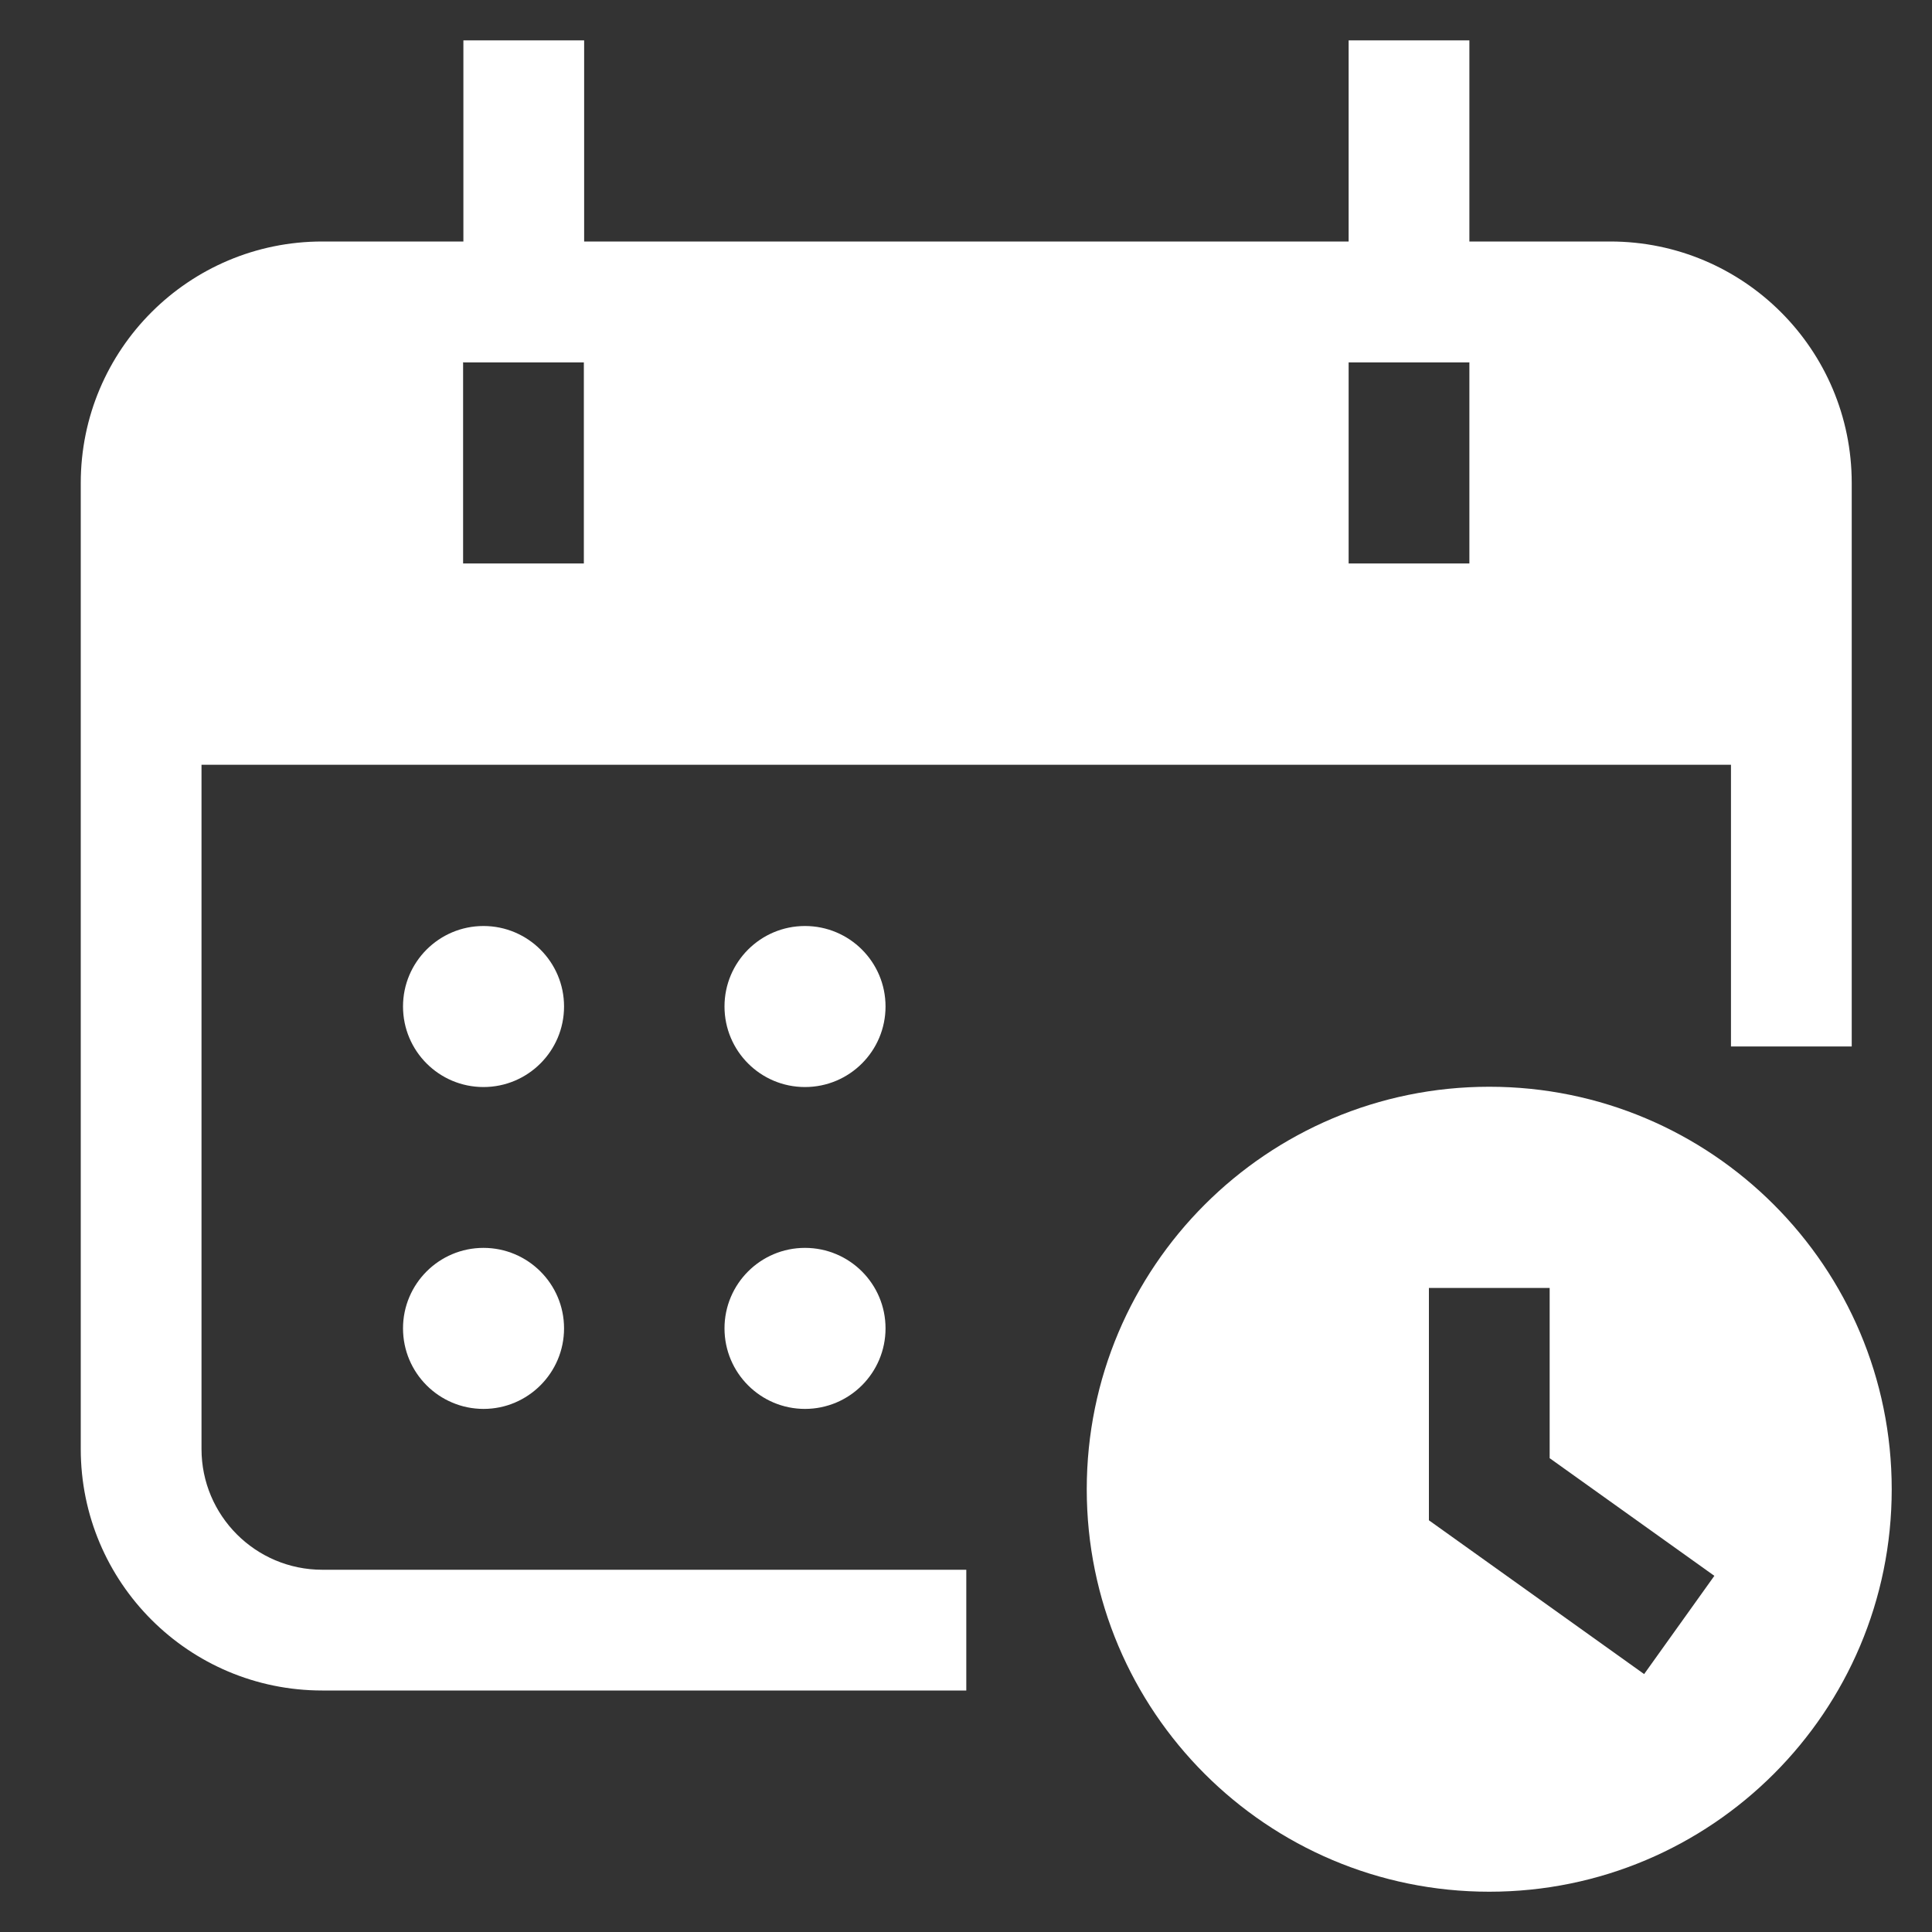
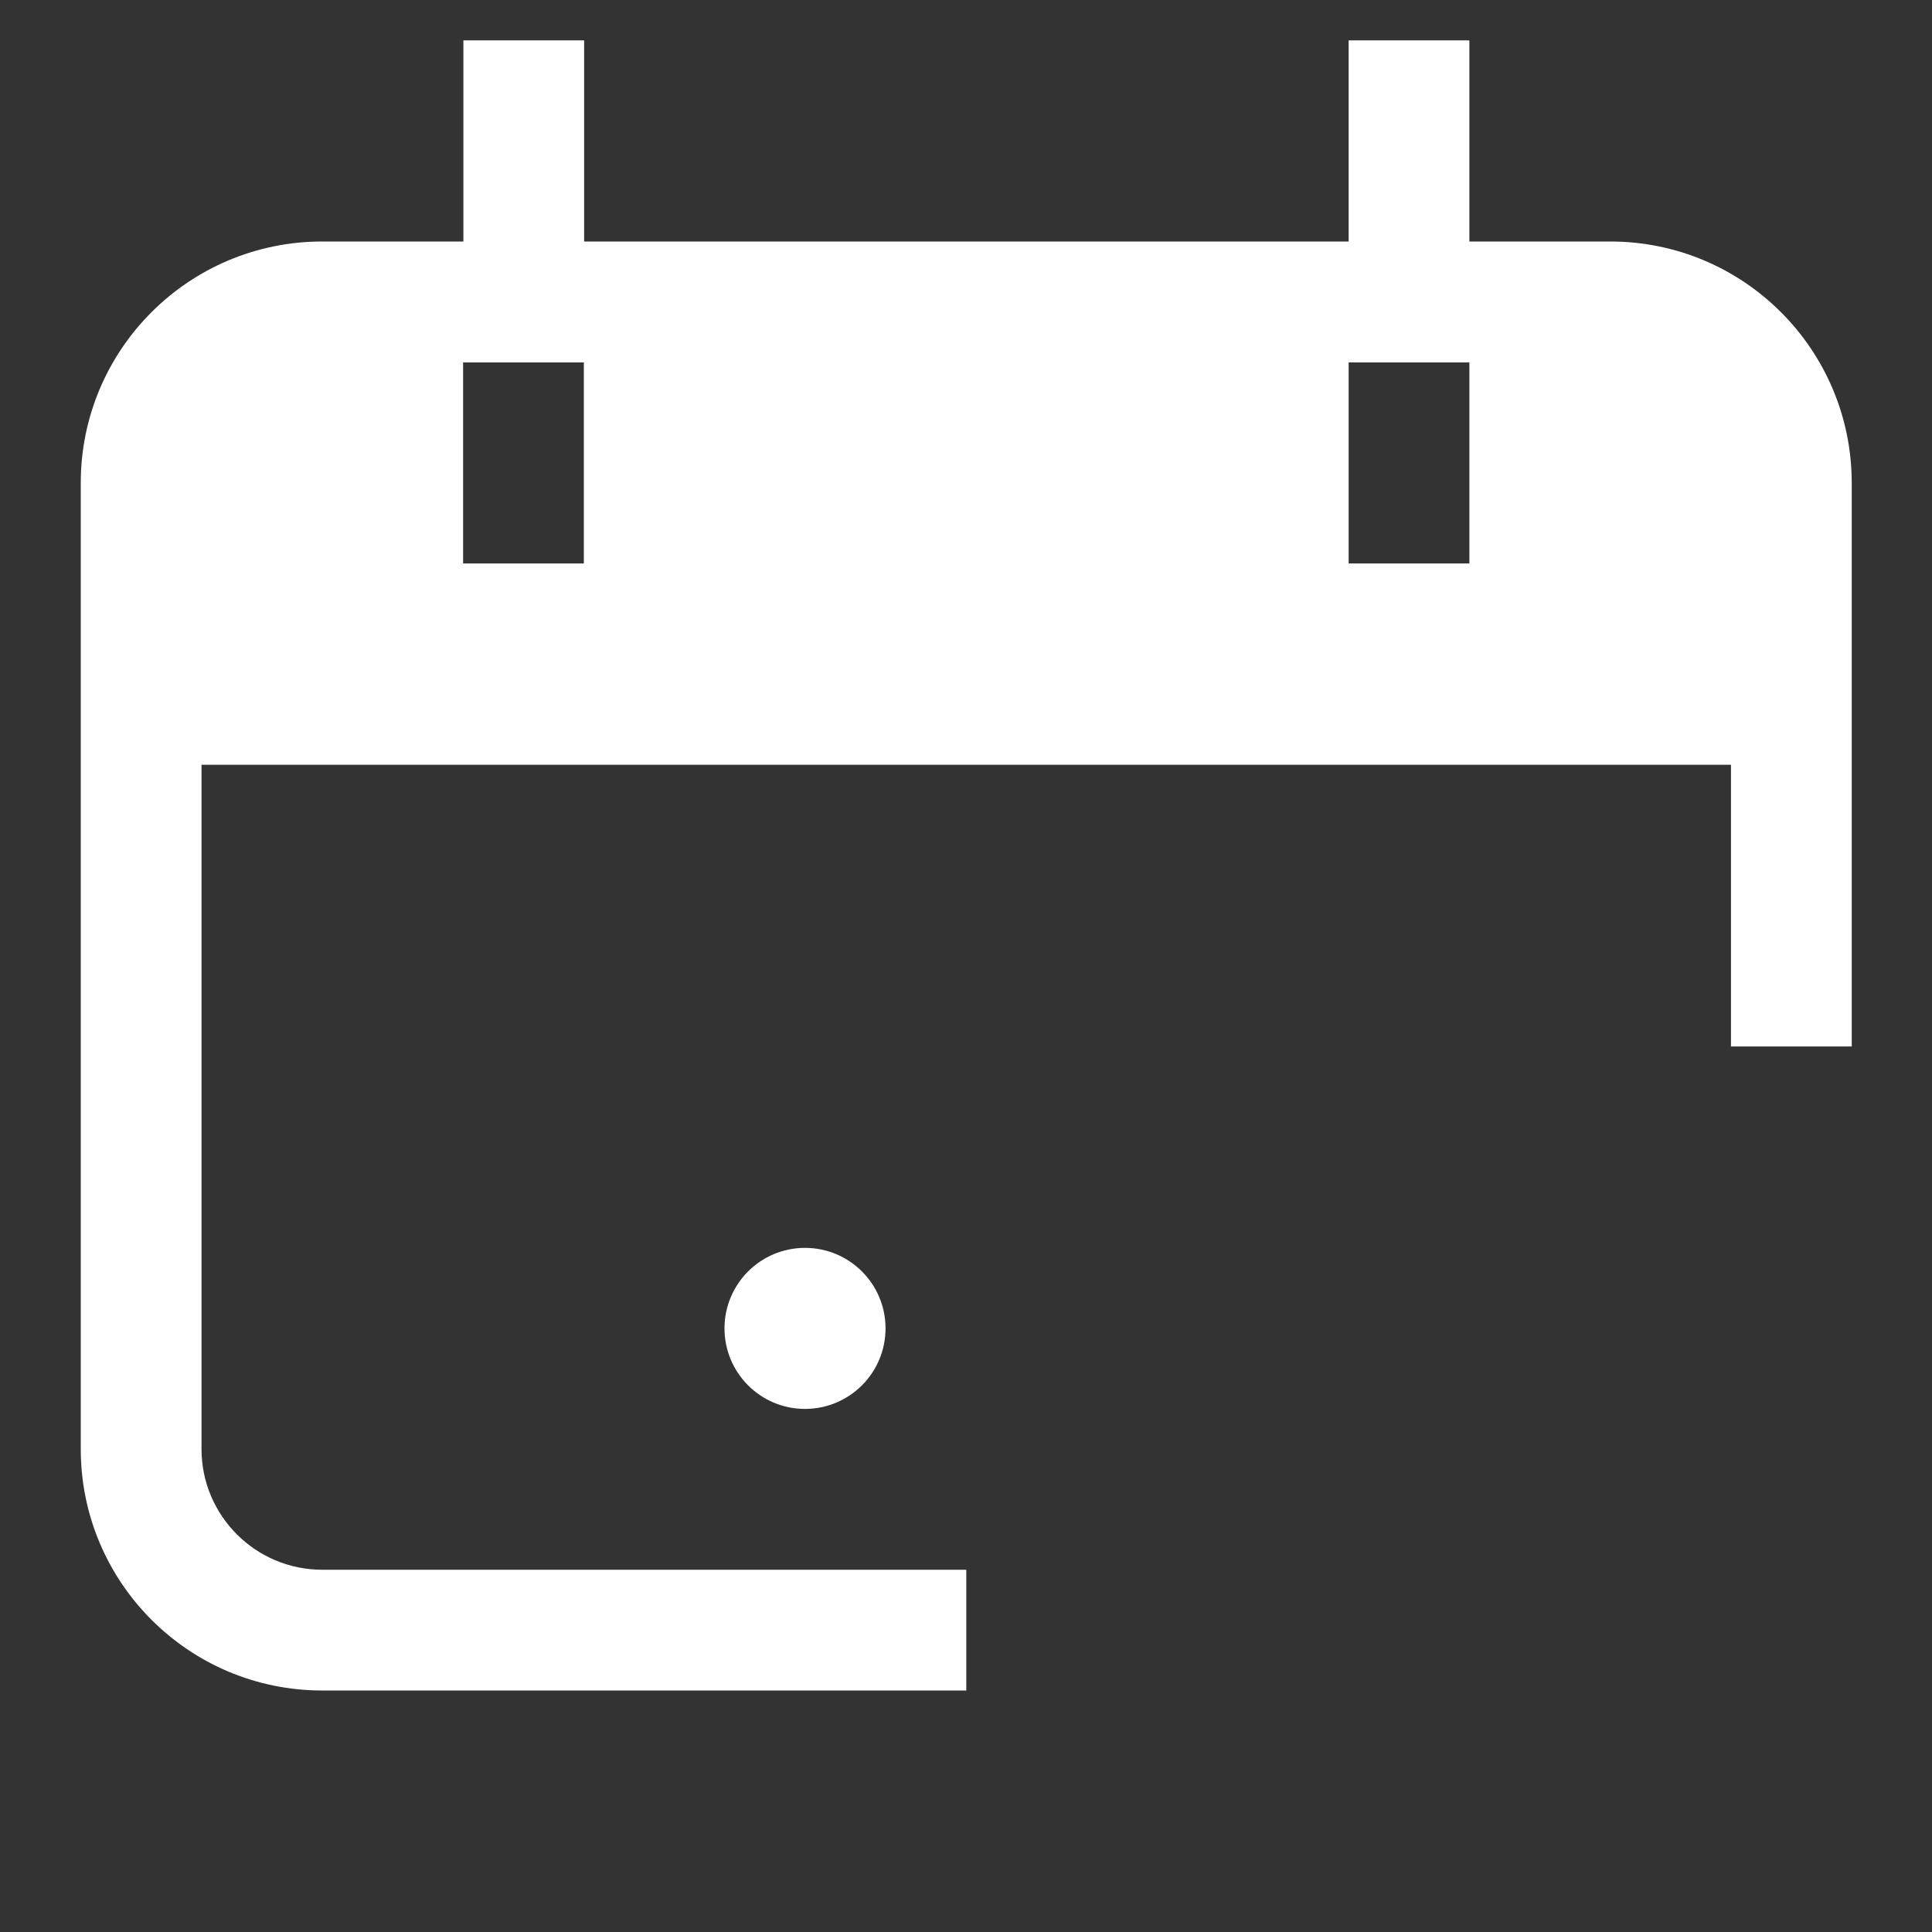
<svg xmlns="http://www.w3.org/2000/svg" width="20" height="20" viewBox="0 0 20 20" fill="none">
  <rect x="0" y="0" width="20" height="20" fill="#333333" stroke="none" />
  <g clip-path="url(#clip0_7813_16906)">
-     <path d="M8.333 11.253C8.794 11.253 9.167 10.88 9.167 10.419C9.167 9.959 8.794 9.586 8.333 9.586C7.873 9.586 7.5 9.959 7.5 10.419C7.5 10.88 7.873 11.253 8.333 11.253Z" fill="white" />
-     <path d="M5.005 11.253C5.465 11.253 5.839 10.88 5.839 10.419C5.839 9.959 5.465 9.586 5.005 9.586C4.545 9.586 4.172 9.959 4.172 10.419C4.172 10.88 4.545 11.253 5.005 11.253Z" fill="white" />
    <path d="M8.333 14.585C8.794 14.585 9.167 14.212 9.167 13.751C9.167 13.291 8.794 12.918 8.333 12.918C7.873 12.918 7.5 13.291 7.5 13.751C7.5 14.212 7.873 14.585 8.333 14.585Z" fill="white" />
-     <path d="M5.005 14.585C5.465 14.585 5.839 14.212 5.839 13.751C5.839 13.291 5.465 12.918 5.005 12.918C4.545 12.918 4.172 13.291 4.172 13.751C4.172 14.212 4.545 14.585 5.005 14.585Z" fill="white" />
-     <path fill-rule="evenodd" clip-rule="evenodd" d="M15.417 19.583C17.718 19.583 19.583 17.718 19.583 15.417C19.583 13.116 17.718 11.25 15.417 11.25C13.116 11.25 11.25 13.116 11.25 15.417C11.25 17.718 13.116 19.583 15.417 19.583ZM16.042 15.095V13.333H14.792V15.738L17.02 17.33L17.747 16.313L16.042 15.095Z" fill="white" />
    <path fill-rule="evenodd" clip-rule="evenodd" d="M16.669 2.5C18.05 2.5 19.169 3.619 19.169 5V10.833H17.919V7.917H2.086V15C2.086 15.69 2.646 16.25 3.336 16.25H10.003V17.5H3.336C1.955 17.5 0.836 16.381 0.836 15V5C0.836 3.619 1.955 2.5 3.336 2.5H16.669ZM6.044 5.833V3.75H4.794V5.833H6.044ZM15.211 5.833V3.75H13.961V5.833H15.211Z" fill="white" />
    <path fill-rule="evenodd" clip-rule="evenodd" d="M6.047 0.418V3.751H4.797V0.418H6.047Z" fill="white" />
    <path fill-rule="evenodd" clip-rule="evenodd" d="M15.211 0.418V3.751H13.961V0.418H15.211Z" fill="white" />
  </g>
  <defs>
    <clipPath id="clip0_7813_16906">
      <rect width="20" height="20" fill="white" />
    </clipPath>
  </defs>
</svg>